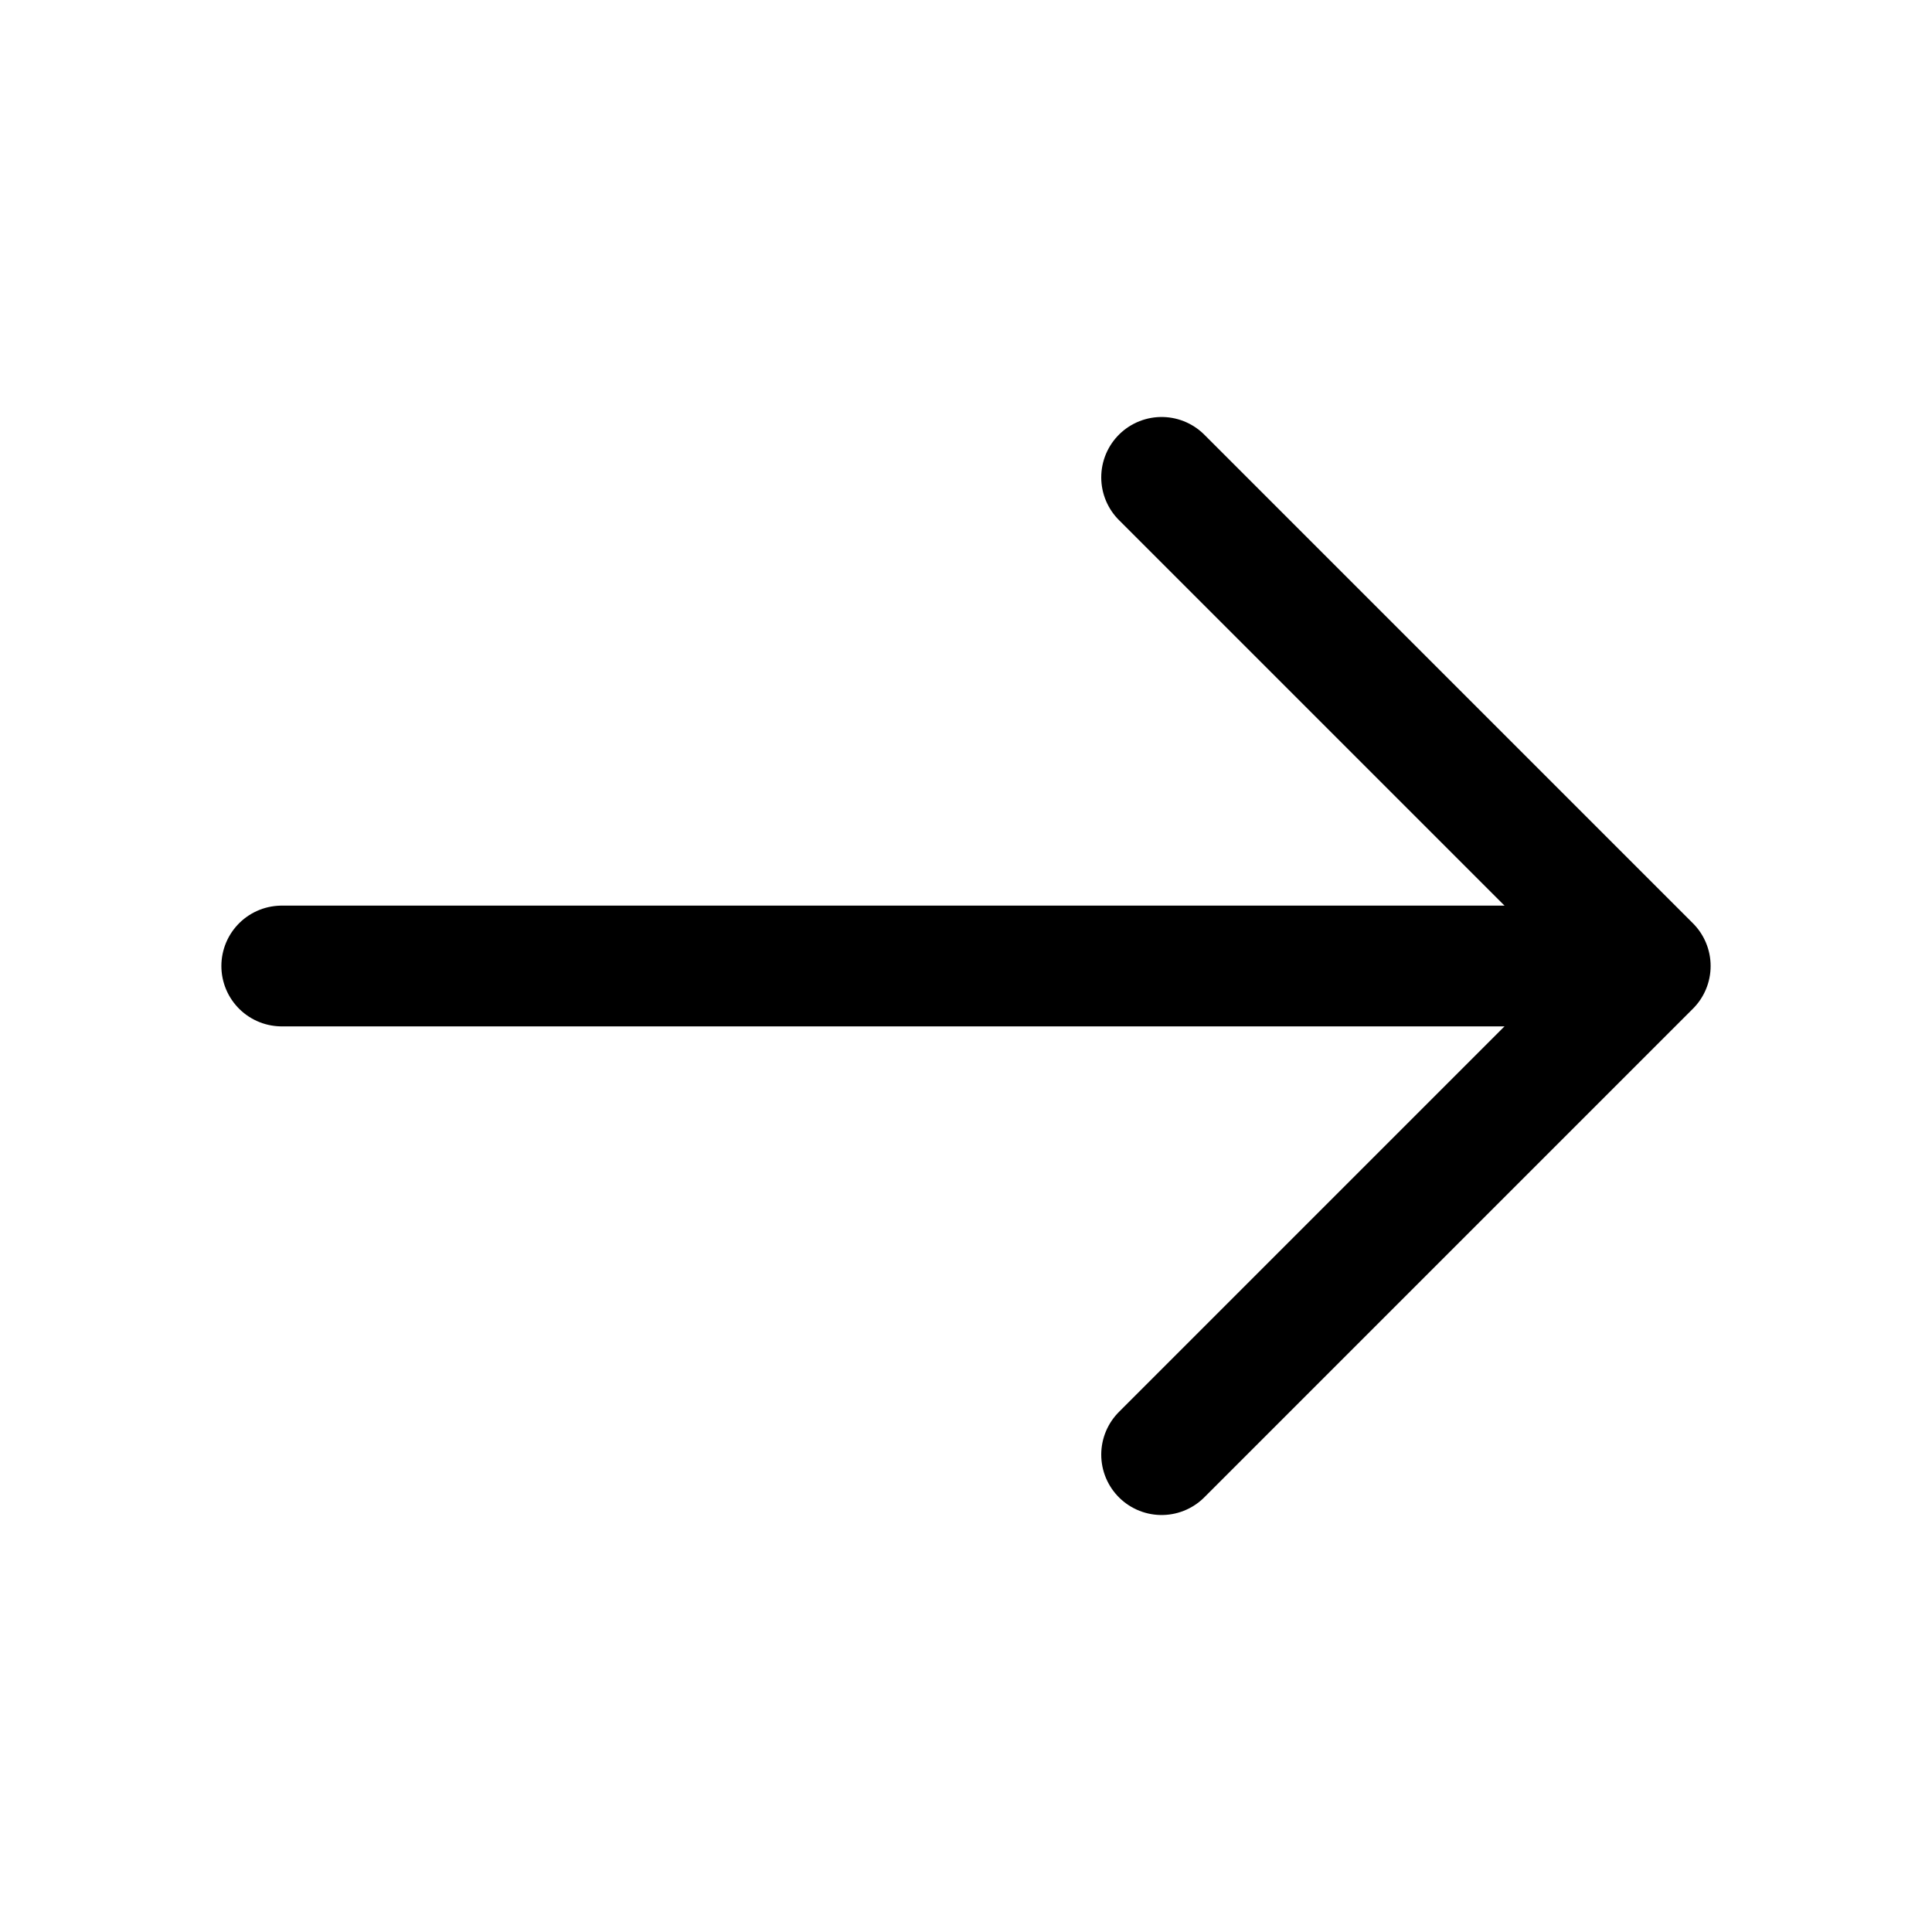
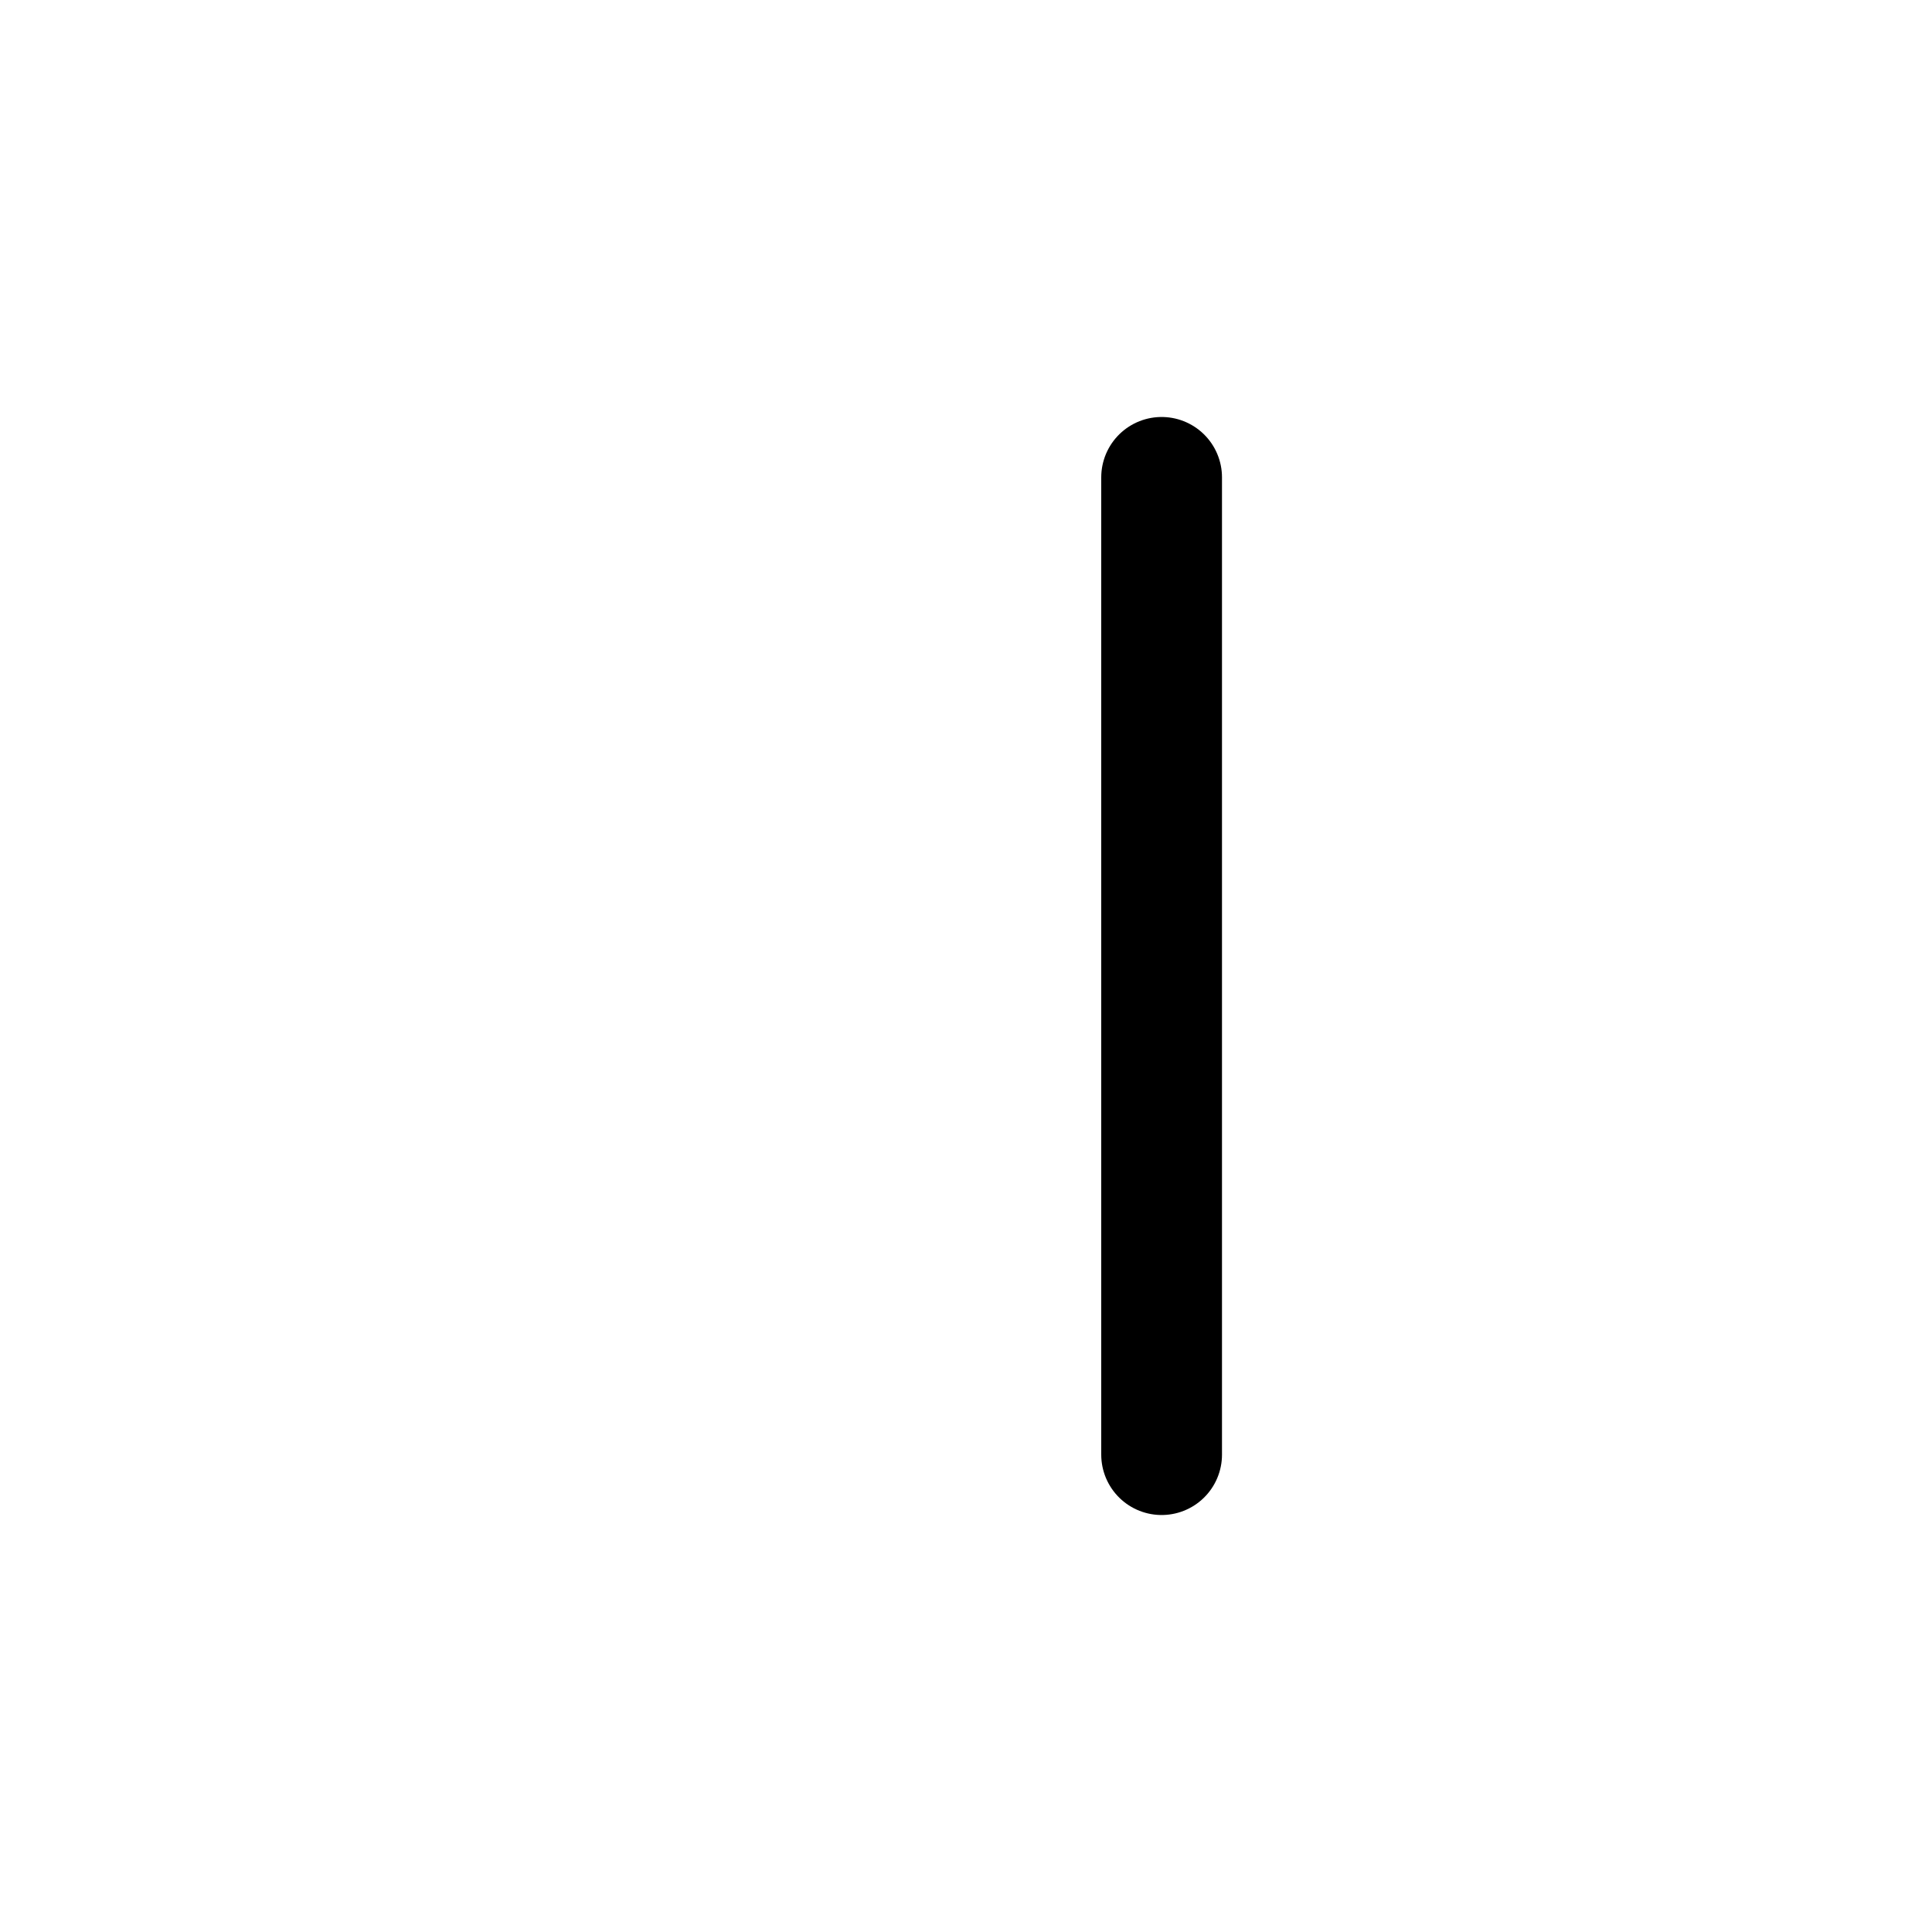
<svg xmlns="http://www.w3.org/2000/svg" width="24" height="24" viewBox="0 0 24 24" fill="none">
-   <path d="M14.43 5.93L20.5 12L14.43 18.07" stroke="#002868" style="stroke:#002868;stroke:color(display-p3 0 0.157 0.408);stroke-opacity:1;" stroke-width="1.5" stroke-miterlimit="10" stroke-linecap="round" stroke-linejoin="round" />
-   <path d="M3.5 12H20.33" stroke="#002868" style="stroke:#002868;stroke:color(display-p3 0 0.157 0.408);stroke-opacity:1;" stroke-width="1.5" stroke-miterlimit="10" stroke-linecap="round" stroke-linejoin="round" />
+   <path d="M14.43 5.93L14.43 18.07" stroke="#002868" style="stroke:#002868;stroke:color(display-p3 0 0.157 0.408);stroke-opacity:1;" stroke-width="1.5" stroke-miterlimit="10" stroke-linecap="round" stroke-linejoin="round" />
</svg>